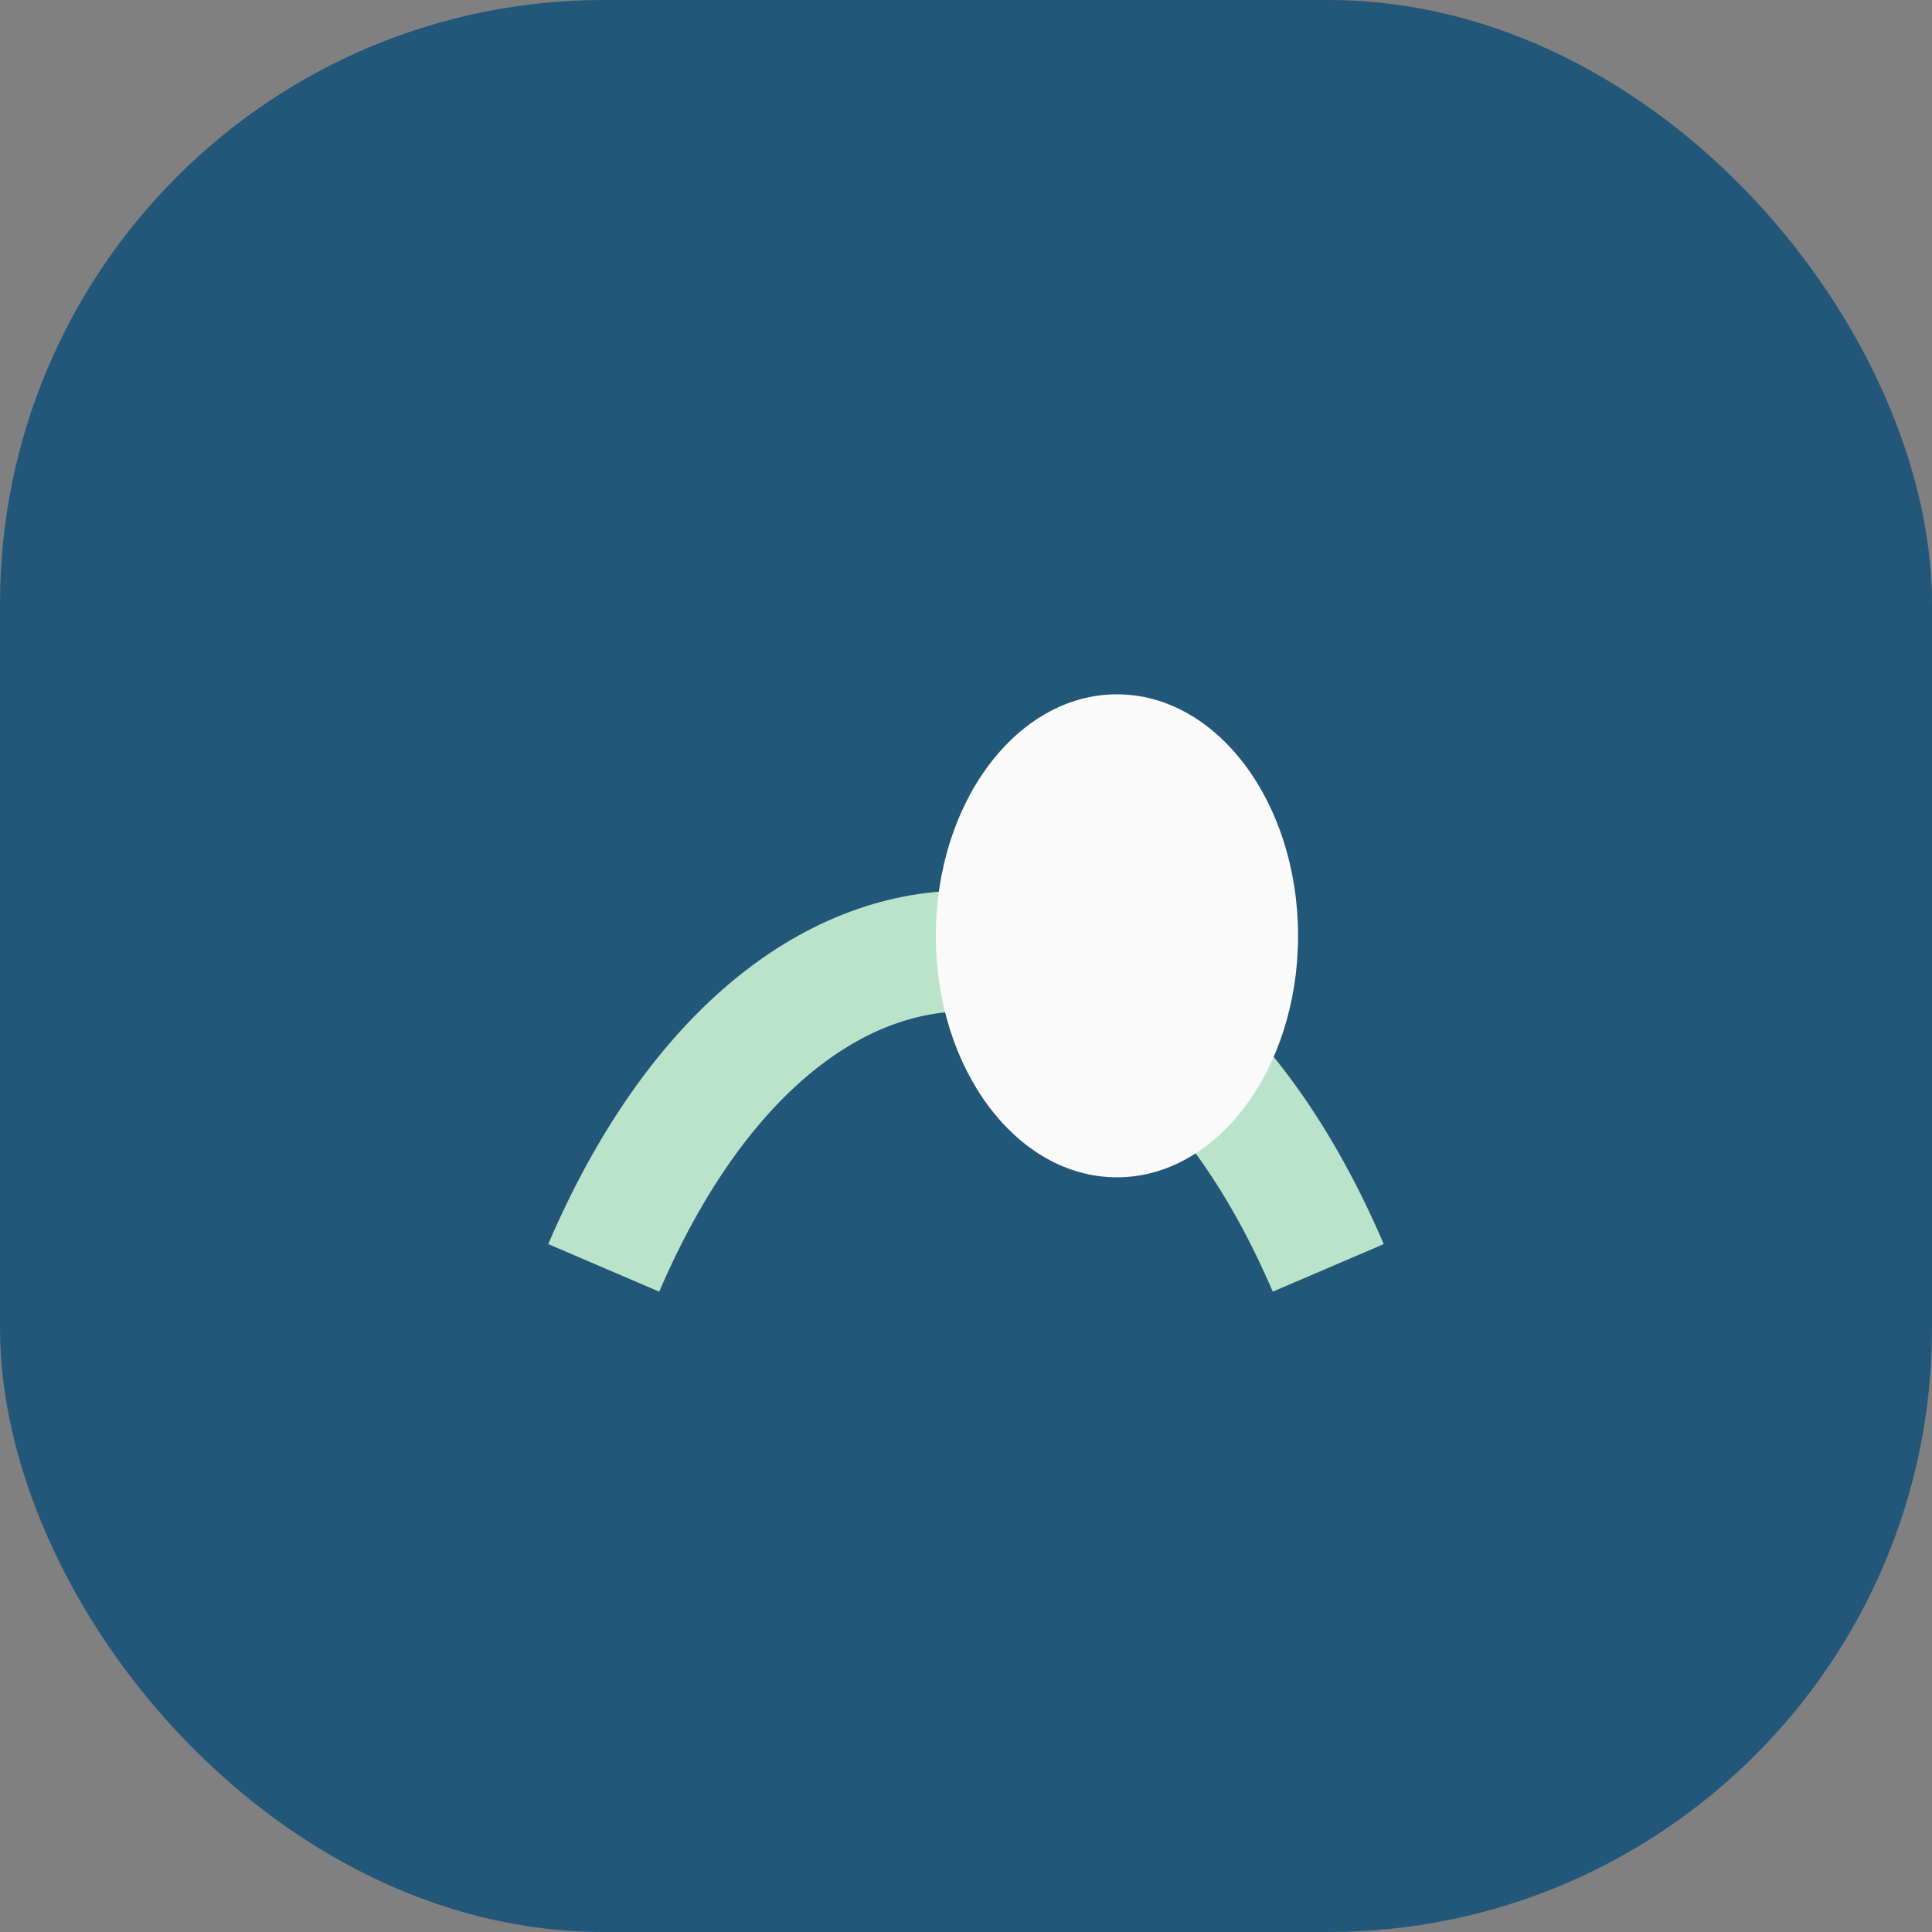
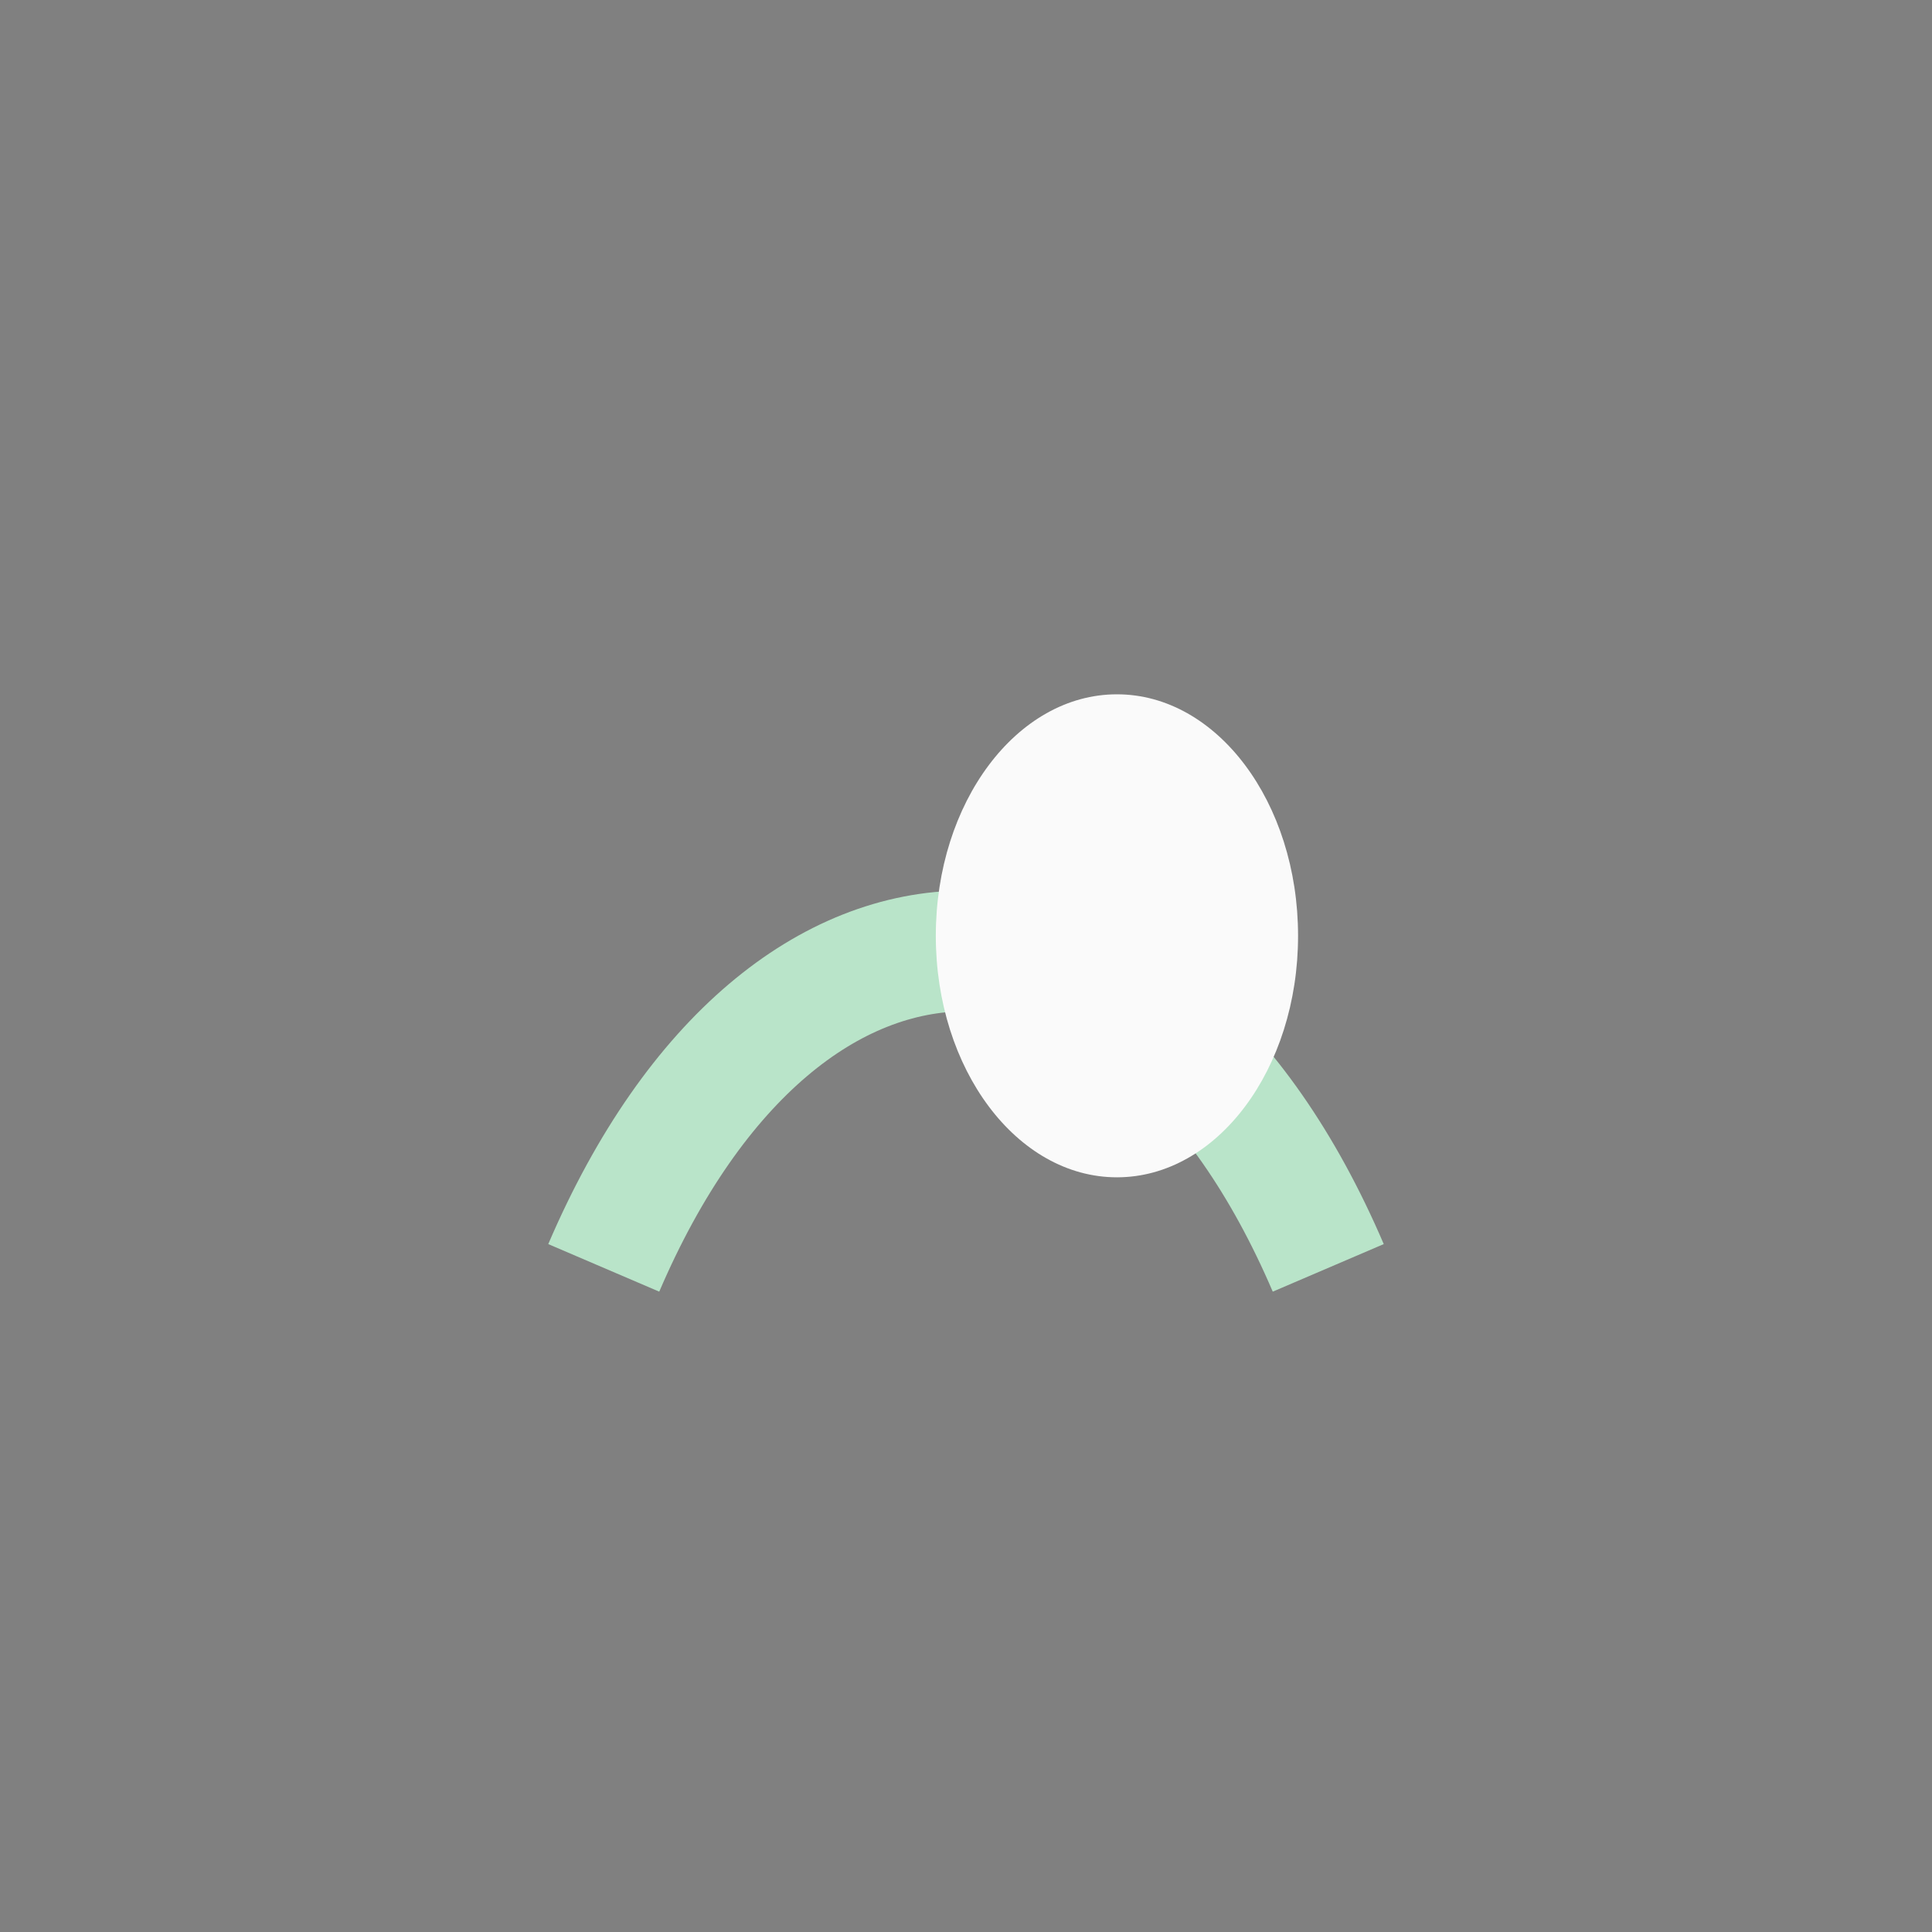
<svg xmlns="http://www.w3.org/2000/svg" width="32" height="32" viewBox="0 0 32 32">
  <rect x="0" y="0" width="32" height="32" fill="#808080" stroke="none" />
-   <rect width="32" height="32" rx="10" fill="#22577A" />
  <path d="M10 21c3-7 9-7 12 0" stroke="#B9E4C9" stroke-width="2" fill="none" />
  <ellipse cx="18.5" cy="15.5" rx="3" ry="4" fill="#FAFAFA" />
</svg>